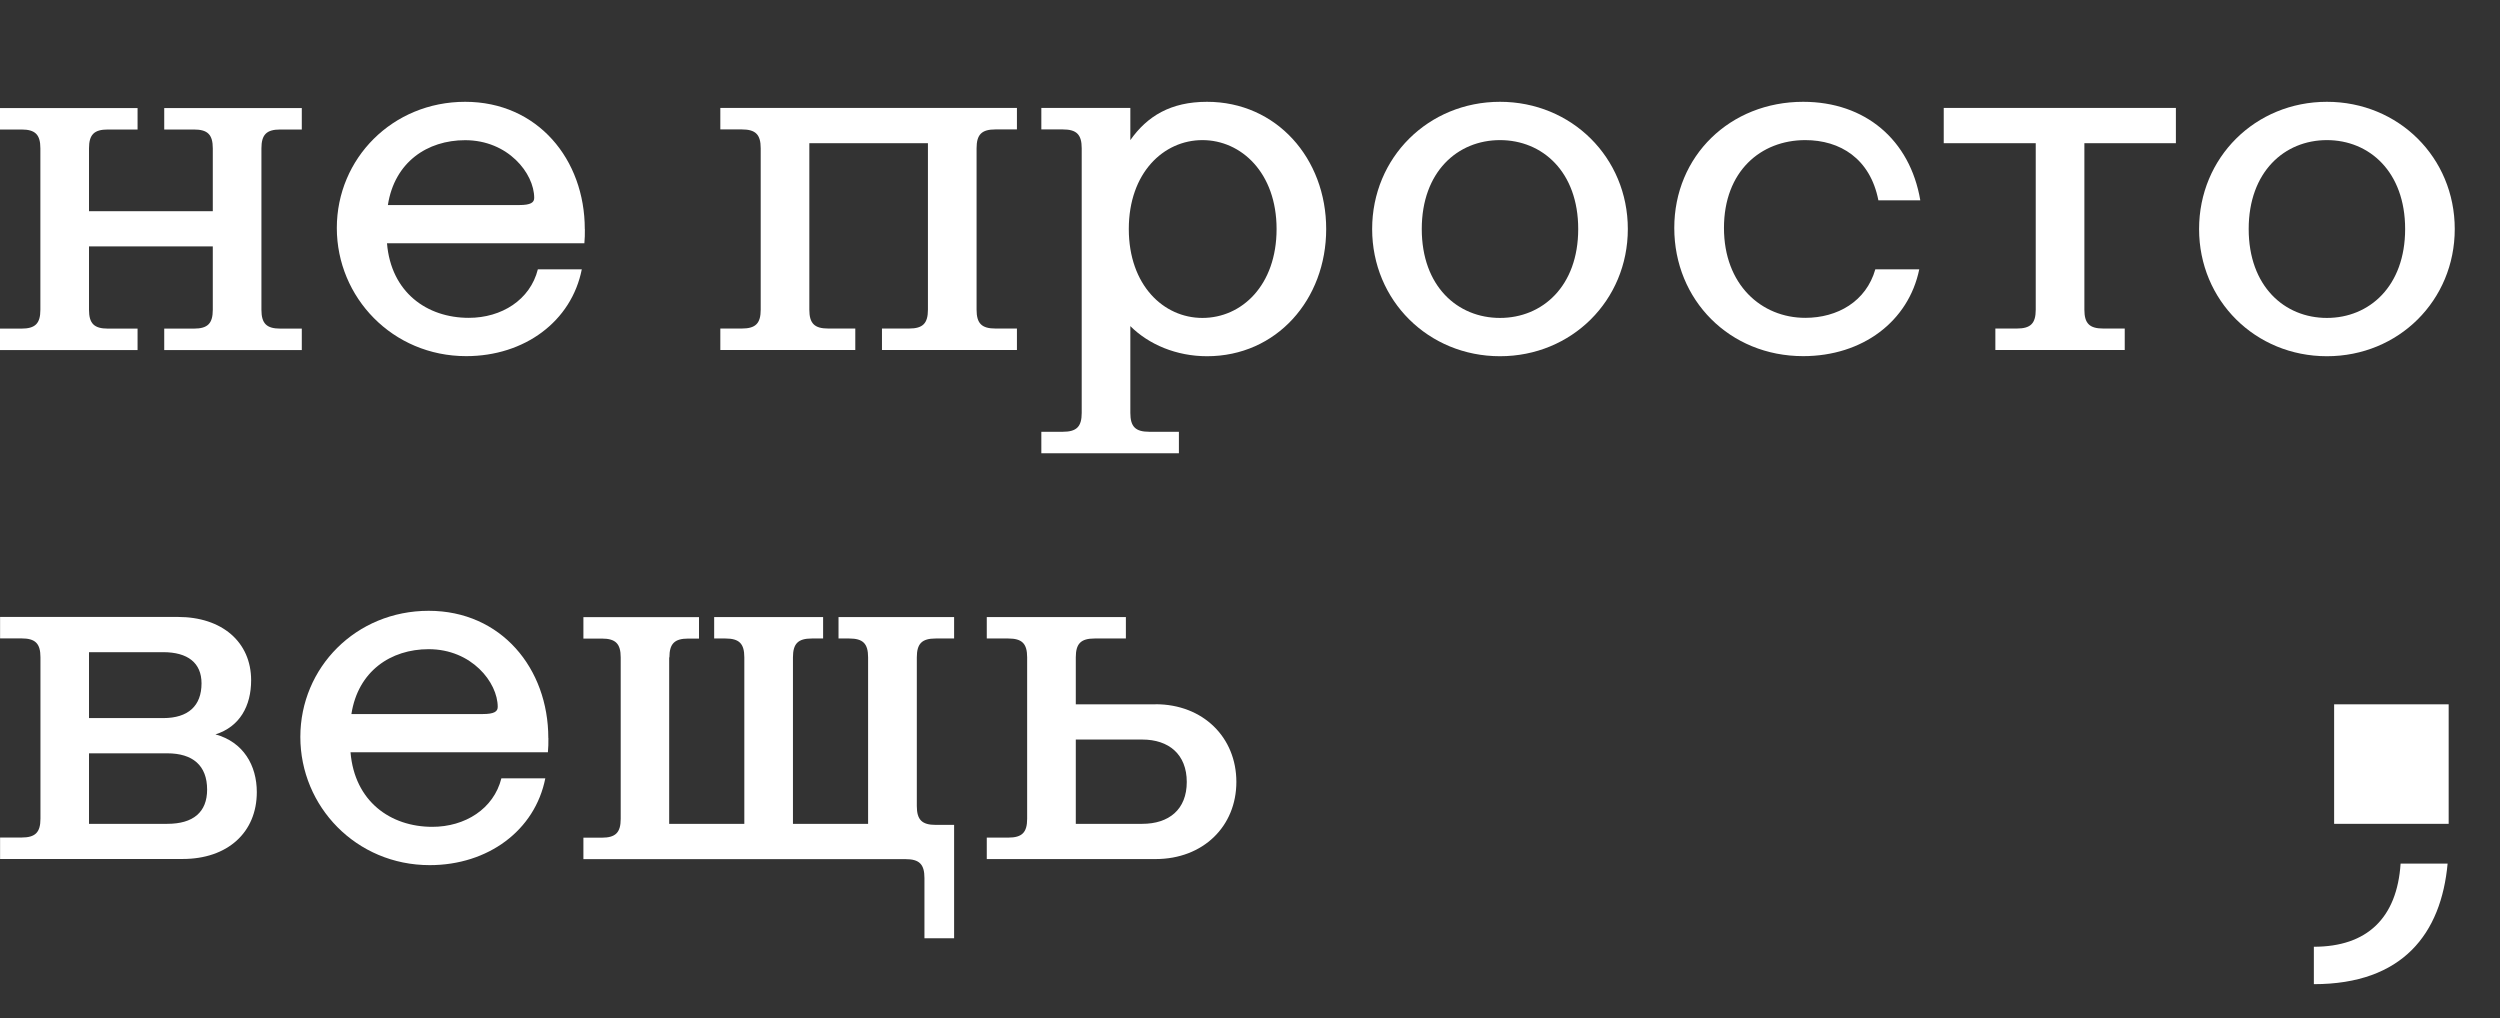
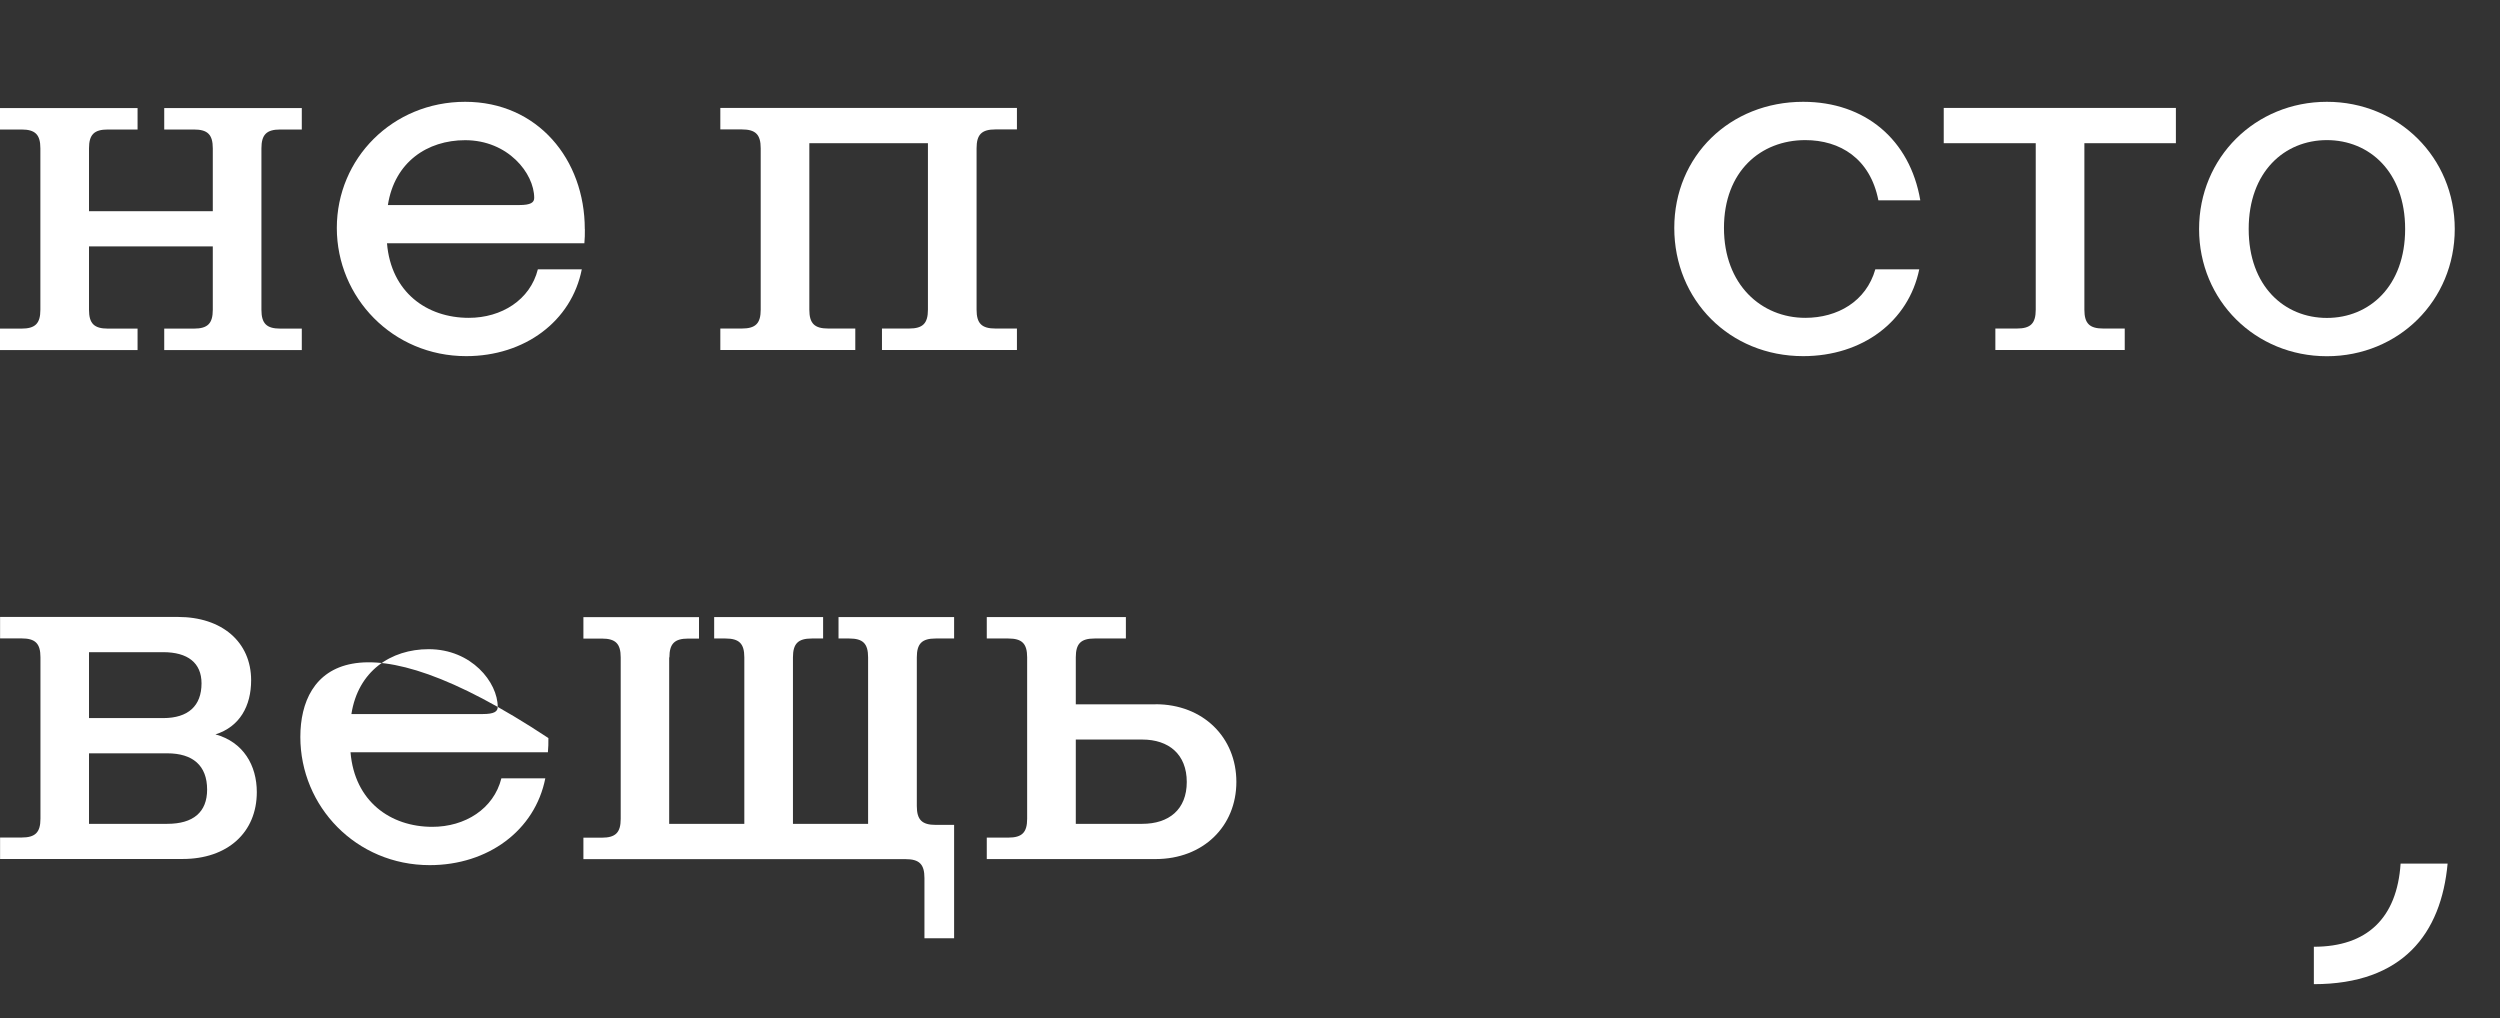
<svg xmlns="http://www.w3.org/2000/svg" width="221" height="90" viewBox="0 0 221 90" fill="none">
  <rect x="0" y="0" width="221" height="90" fill="#333333" stroke="none" />
  <path d="M7.868 21.784V27.381C7.868 28.598 8.32 29.049 9.538 29.049H12.161V30.946H0V29.049H1.899C3.117 29.049 3.569 28.598 3.569 27.381V13.116C3.569 11.899 3.117 11.448 1.899 11.448H0V9.551H12.161V11.448H9.538C8.32 11.448 7.868 11.899 7.868 13.116V18.67H18.811V13.116C18.811 11.899 18.359 11.448 17.141 11.448H14.518V9.551H26.679V11.448H24.78C23.562 11.448 23.11 11.899 23.11 13.116V27.381C23.11 28.598 23.562 29.049 24.78 29.049H26.679V30.946H14.518V29.049H17.141C18.359 29.049 18.811 28.598 18.811 27.381V21.784H7.868Z" fill="white" />
  <path d="M51.695 20.245C51.695 14.104 47.539 9 41.118 9C34.698 9 29.775 14.011 29.775 20.152C29.775 26.294 34.705 31.483 41.211 31.483C46.364 31.483 50.52 28.412 51.43 23.81H47.546C46.865 26.515 44.336 28.097 41.441 28.097C37.736 28.097 34.569 25.843 34.21 21.505H51.659C51.702 21.011 51.702 20.782 51.702 20.238L51.695 20.245ZM34.289 18.126C34.877 14.333 37.772 12.393 41.118 12.393C44.916 12.393 47.224 15.328 47.224 17.497C47.224 17.904 46.908 18.126 45.912 18.126H34.289Z" fill="white" />
  <path d="M63.677 11.441V9.544H89.897V11.441H87.998C86.78 11.441 86.329 11.892 86.329 13.108V27.374C86.329 28.591 86.78 29.042 87.998 29.042H89.897V30.939H77.966V29.042H80.359C81.578 29.042 82.029 28.591 82.029 27.374V12.658H71.545V27.374C71.545 28.591 71.997 29.042 73.215 29.042H75.608V30.939H63.677V29.042H65.576C66.794 29.042 67.246 28.591 67.246 27.374V13.108C67.246 11.892 66.794 11.441 65.576 11.441H63.677Z" fill="white" />
-   <path d="M106.701 9C103.491 9 101.413 10.267 99.922 12.386V9.544H92.054V11.441H93.953C95.171 11.441 95.623 11.892 95.623 13.109V36.501C95.623 37.718 95.171 38.169 93.953 38.169H92.054V40.066H104.215V38.169H101.592C100.374 38.169 99.922 37.718 99.922 36.501V28.828C101.549 30.452 103.993 31.49 106.701 31.49C112.85 31.49 117.235 26.48 117.235 20.245C117.235 14.011 112.85 9 106.701 9ZM106.293 28.105C102.86 28.105 99.786 25.213 99.786 20.245C99.786 15.277 102.86 12.386 106.293 12.386C109.725 12.386 112.85 15.277 112.85 20.245C112.85 25.213 109.776 28.105 106.293 28.105Z" fill="white" />
-   <path d="M132.599 9C126.272 9 121.298 13.925 121.298 20.245C121.298 26.566 126.272 31.49 132.599 31.49C138.927 31.49 143.9 26.566 143.9 20.245C143.9 13.925 138.927 9 132.599 9ZM132.599 28.105C128.844 28.105 125.684 25.306 125.684 20.245C125.684 15.184 128.851 12.386 132.599 12.386C136.347 12.386 139.514 15.184 139.514 20.245C139.514 25.306 136.347 28.105 132.599 28.105Z" fill="white" />
  <path d="M165.77 23.81H169.662C168.716 28.412 164.645 31.483 159.4 31.483C152.893 31.483 148.006 26.515 148.006 20.152C148.006 13.789 152.936 9 159.4 9C164.867 9 168.845 12.343 169.755 17.711H166.05C165.326 14.011 162.66 12.386 159.586 12.386C155.652 12.386 152.399 15.142 152.399 20.152C152.399 25.163 155.702 28.097 159.586 28.097C162.431 28.097 164.968 26.651 165.778 23.81H165.77Z" fill="white" />
  <path d="M192.349 12.658H184.259V27.374C184.259 28.591 184.71 29.042 185.928 29.042H187.827V30.939H176.39V29.042H178.289C179.508 29.042 179.959 28.591 179.959 27.374V12.658H171.826V9.544H192.349V12.658Z" fill="white" />
  <path d="M205.699 9C199.372 9 194.399 13.925 194.399 20.245C194.399 26.566 199.372 31.49 205.699 31.49C212.027 31.49 217 26.566 217 20.245C217 13.925 212.027 9 205.699 9ZM205.699 28.105C201.944 28.105 198.784 25.306 198.784 20.245C198.784 15.184 201.951 12.386 205.699 12.386C209.447 12.386 212.614 15.184 212.614 20.245C212.614 25.306 209.447 28.105 205.699 28.105Z" fill="white" />
  <path d="M19.033 64.925C21.204 64.245 22.2 62.398 22.2 60.136C22.2 56.75 19.62 54.538 15.736 54.538H0.007V56.435H1.906C3.124 56.435 3.576 56.886 3.576 58.103V72.369C3.576 73.586 3.124 74.037 1.906 74.037H0.007V75.934H16.145C20.122 75.934 22.702 73.586 22.702 70.021C22.702 67.673 21.526 65.597 19.04 64.918L19.033 64.925ZM7.868 57.652H14.425C16.596 57.652 17.815 58.597 17.815 60.408C17.815 62.398 16.639 63.479 14.425 63.479H7.868V57.652ZM14.783 72.827H7.868V66.593H14.783C17.041 66.593 18.309 67.673 18.309 69.799C18.309 71.789 17.091 72.827 14.783 72.827Z" fill="white" />
-   <path d="M48.471 65.24C48.471 59.098 44.314 53.995 37.894 53.995C31.473 53.995 26.55 59.005 26.55 65.147C26.55 71.288 31.48 76.478 37.987 76.478C43.139 76.478 47.295 73.407 48.205 68.805H44.322C43.641 71.51 41.111 73.092 38.216 73.092C34.511 73.092 31.344 70.837 30.986 66.5H48.435C48.478 66.006 48.478 65.777 48.478 65.233L48.471 65.24ZM31.064 63.121C31.652 59.327 34.547 57.388 37.894 57.388C41.692 57.388 43.999 60.322 43.999 62.491C43.999 62.899 43.684 63.121 42.688 63.121H31.064Z" fill="white" />
+   <path d="M48.471 65.24C31.473 53.995 26.55 59.005 26.55 65.147C26.55 71.288 31.48 76.478 37.987 76.478C43.139 76.478 47.295 73.407 48.205 68.805H44.322C43.641 71.51 41.111 73.092 38.216 73.092C34.511 73.092 31.344 70.837 30.986 66.5H48.435C48.478 66.006 48.478 65.777 48.478 65.233L48.471 65.24ZM31.064 63.121C31.652 59.327 34.547 57.388 37.894 57.388C41.692 57.388 43.999 60.322 43.999 62.491C43.999 62.899 43.684 63.121 42.688 63.121H31.064Z" fill="white" />
  <path d="M59.155 58.111V72.827H65.798V58.111C65.798 56.894 65.346 56.443 64.128 56.443H63.132V54.546H72.763V56.443H71.767C70.549 56.443 70.097 56.894 70.097 58.111V72.827H76.74V58.111C76.74 56.894 76.289 56.443 75.071 56.443H74.125V54.546H84.343V56.443H82.717C81.499 56.443 81.047 56.894 81.047 58.111V71.253C81.047 72.469 81.499 72.92 82.717 72.92H84.343V82.942H81.721V77.616C81.721 76.399 81.269 75.948 80.051 75.948H51.573V74.051H53.2C54.418 74.051 54.87 73.6 54.87 72.384V58.118C54.87 56.901 54.418 56.45 53.2 56.45H51.573V54.553H61.792V56.45H60.846C59.628 56.45 59.176 56.901 59.176 58.118L59.155 58.111Z" fill="white" />
  <path d="M102.151 62.262H95.1V58.111C95.1 56.894 95.551 56.443 96.769 56.443H99.528V54.546H87.231V56.443H89.13C90.349 56.443 90.8 56.894 90.8 58.111V72.376C90.8 73.593 90.349 74.044 89.13 74.044H87.231V75.941H102.151C106.357 75.941 109.295 73.049 109.295 69.12C109.295 65.19 106.357 62.255 102.151 62.255V62.262ZM100.976 72.827H95.1V65.376H100.976C103.326 65.376 104.91 66.686 104.91 69.127C104.91 71.567 103.326 72.827 100.976 72.827Z" fill="white" />
-   <path d="M216.462 62.262H206.337V72.827H216.462V62.262Z" fill="white" />
  <path d="M212.213 76.342C211.898 81.152 209.254 83.693 204.545 83.693V87C212.421 87 215.803 82.512 216.369 76.342H212.213Z" fill="white" />
</svg>